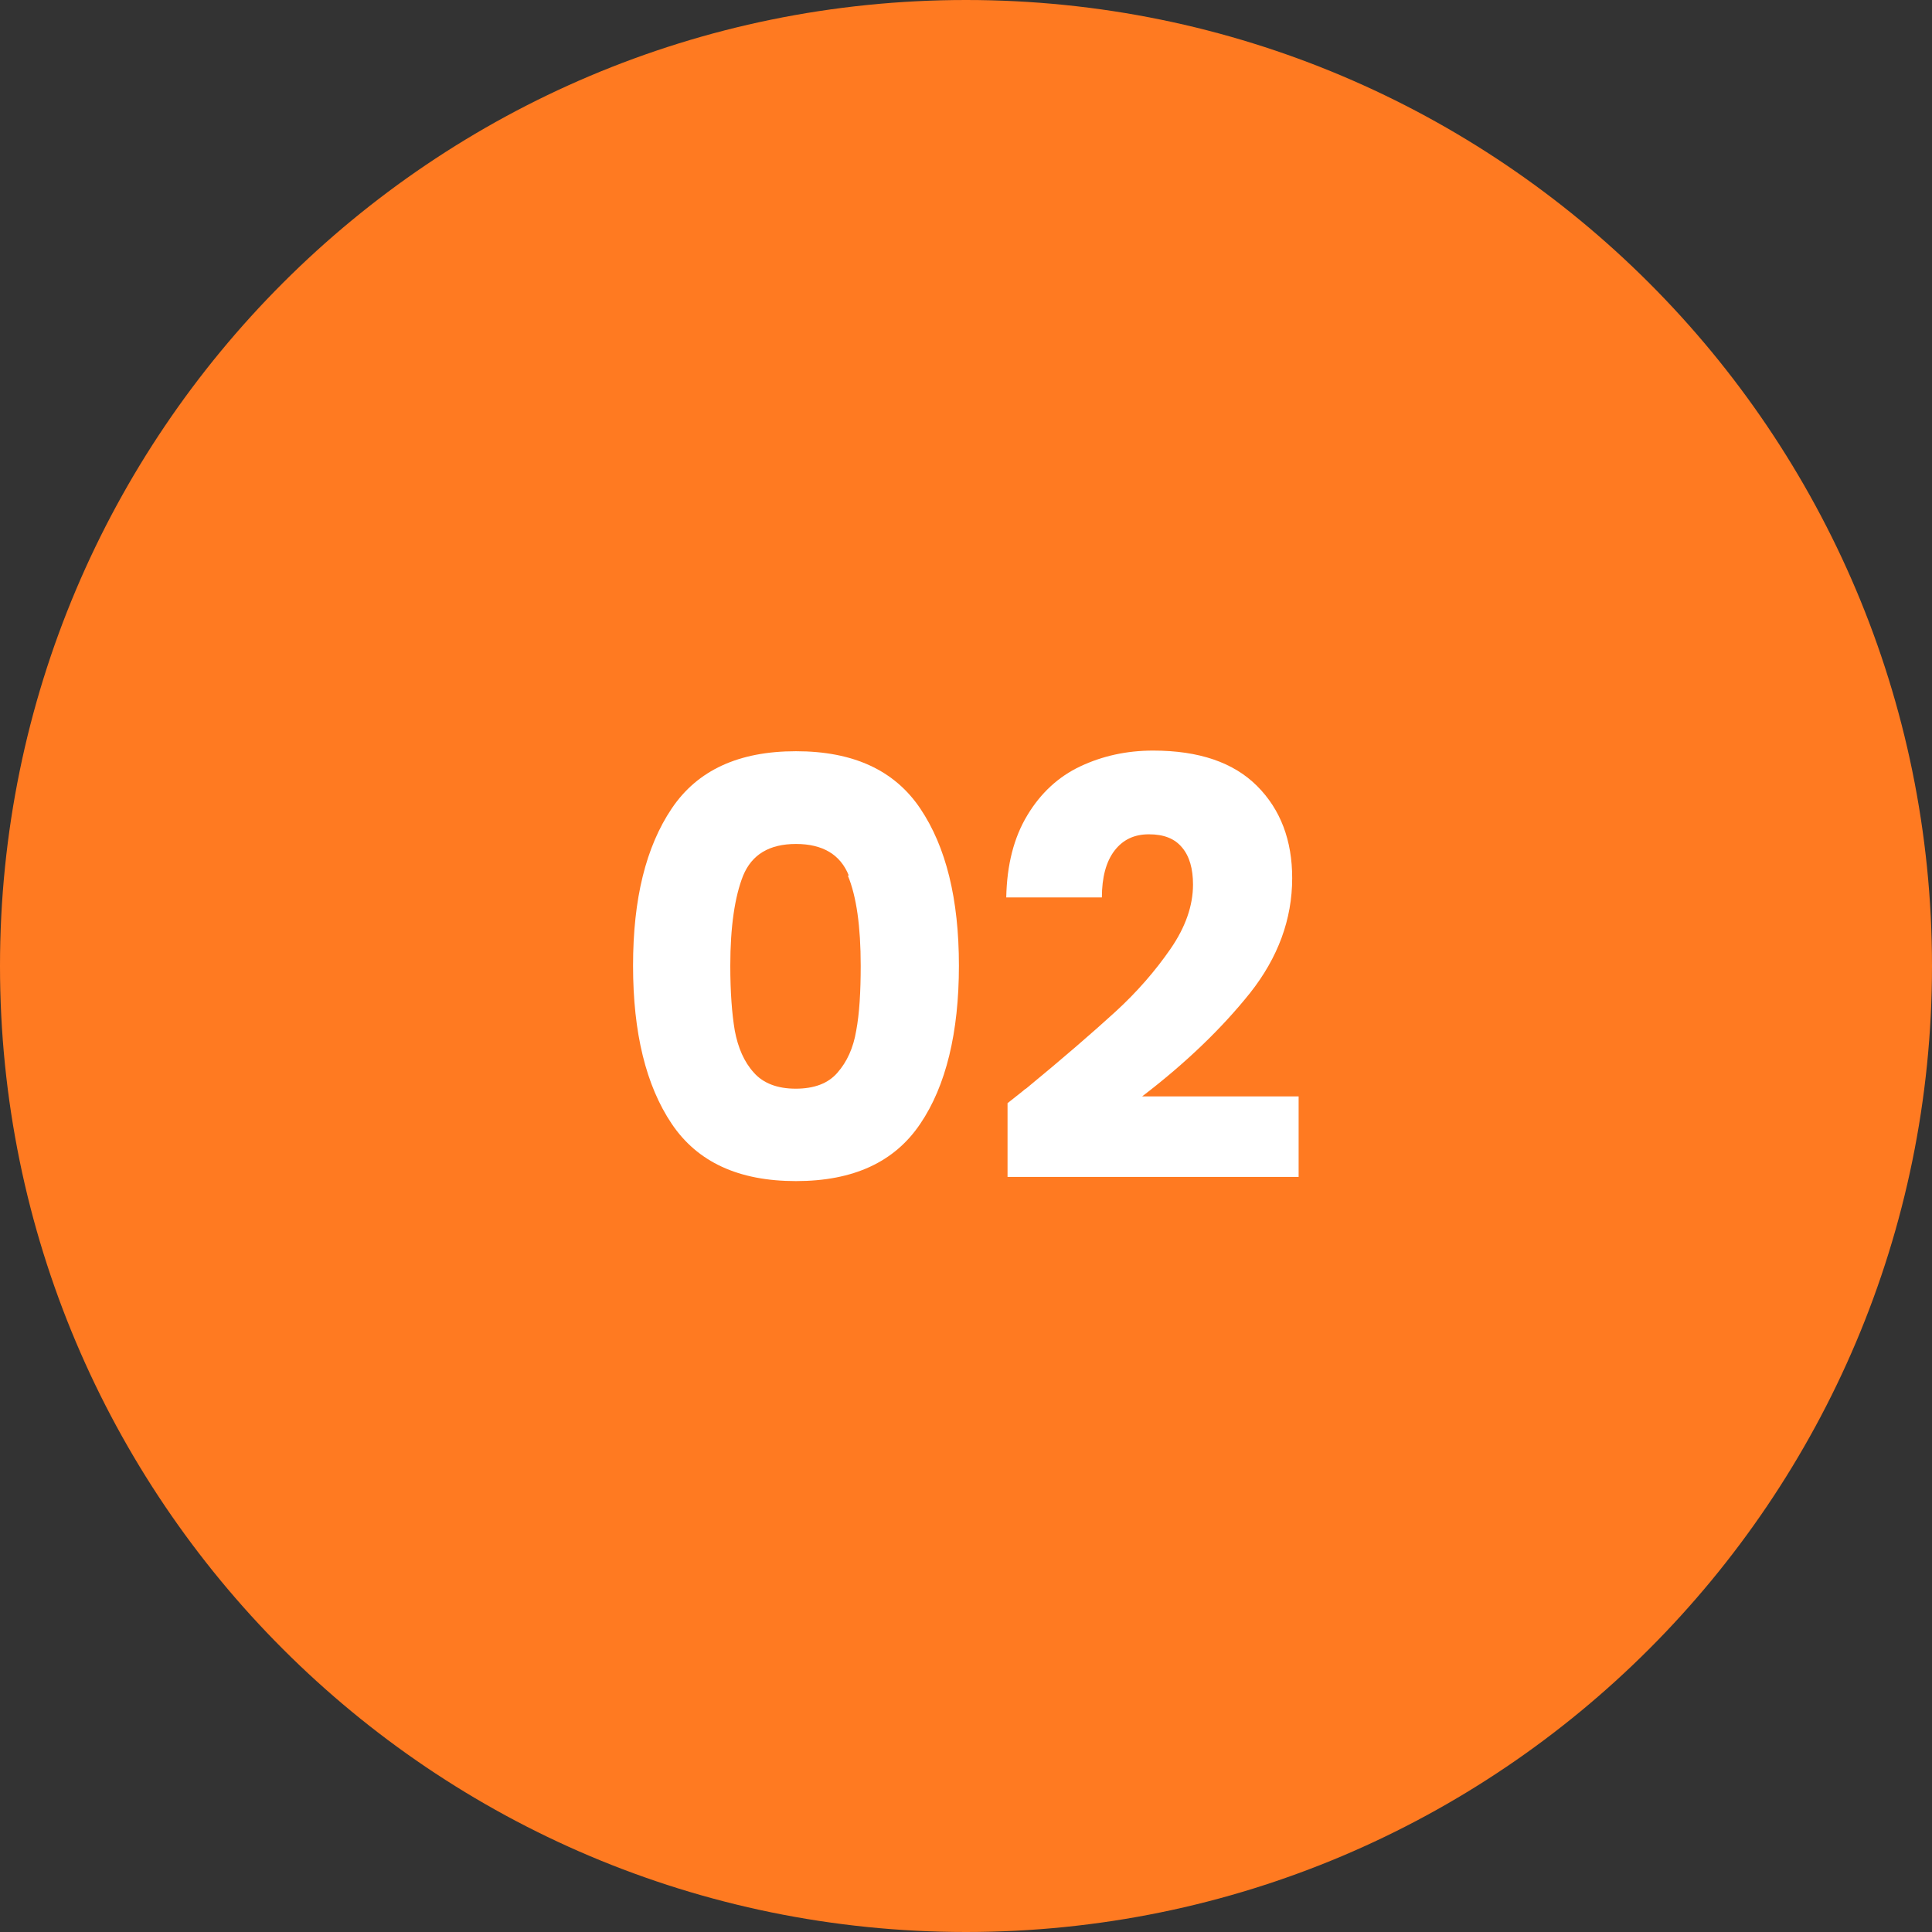
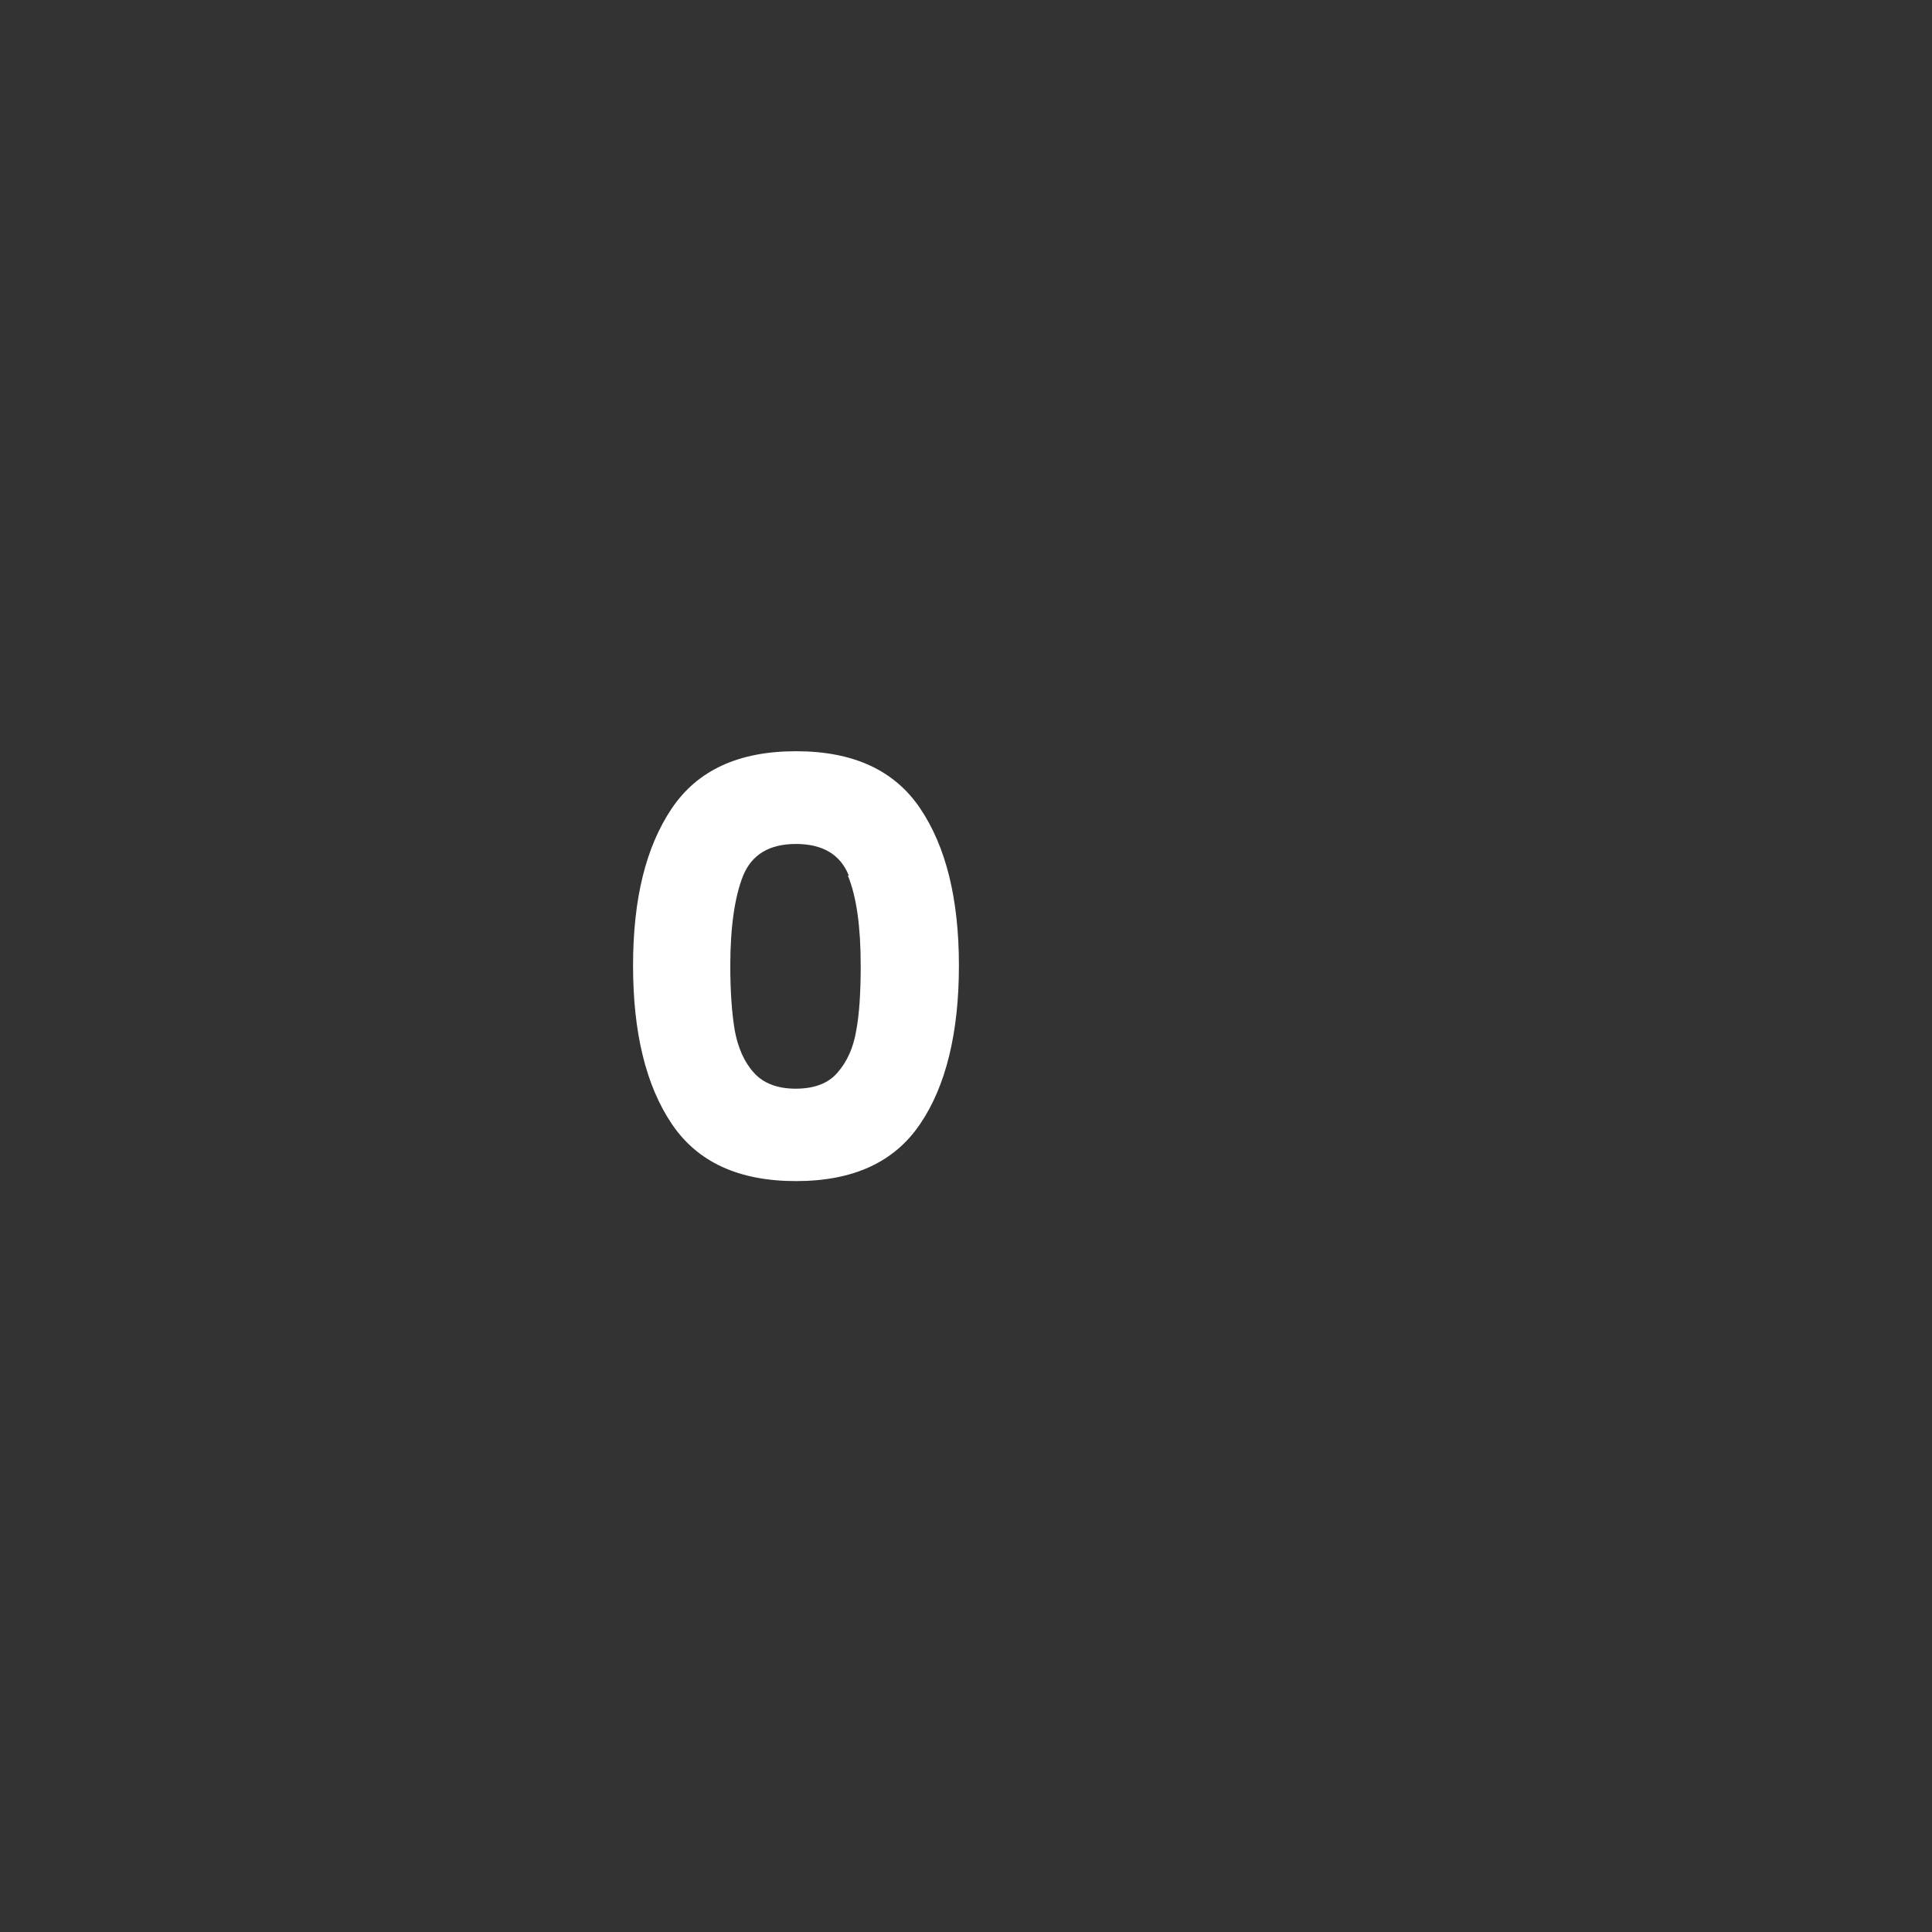
<svg xmlns="http://www.w3.org/2000/svg" id="_レイヤー_1" data-name="レイヤー 1" viewBox="0 0 60 60">
  <rect x="0" y="0" width="60" height="60" fill="#333333" stroke="none" />
  <defs>
    <style>
      .cls-1 {
        fill: #fff;
      }

      .cls-2 {
        fill: #ff7a21;
        fill-rule: evenodd;
      }
    </style>
  </defs>
-   <path class="cls-2" d="M30,0c16.57,0,30,13.43,30,30s-13.43,30-30,30S0,46.57,0,30,13.43,0,30,0Z" />
  <g>
    <path class="cls-1" d="M20.86,25.11c.8-1.19,2.08-1.78,3.86-1.78s3.06.59,3.86,1.78c.8,1.19,1.2,2.81,1.2,4.88s-.4,3.73-1.2,4.91c-.8,1.19-2.08,1.78-3.86,1.78s-3.06-.59-3.86-1.78c-.8-1.19-1.2-2.83-1.2-4.91s.4-3.69,1.2-4.88ZM26.36,27.19c-.26-.65-.81-.98-1.64-.98s-1.37.33-1.64.98c-.26.65-.4,1.59-.4,2.8,0,.82.05,1.49.14,2.02.1.53.29.97.59,1.3.29.33.73.5,1.3.5s1.01-.16,1.3-.5c.29-.33.49-.76.58-1.3.1-.53.14-1.21.14-2.02,0-1.21-.13-2.15-.4-2.8Z" />
-     <path class="cls-1" d="M31.85,33.82c1.18-.97,2.1-1.77,2.78-2.39.68-.62,1.25-1.28,1.72-1.96.47-.68.7-1.35.7-2,0-.49-.11-.88-.34-1.15-.23-.28-.57-.41-1.03-.41s-.81.17-1.07.51c-.26.34-.39.83-.39,1.45h-2.97c.02-1.02.24-1.87.66-2.56.41-.68.96-1.19,1.64-1.51s1.43-.49,2.26-.49c1.43,0,2.5.37,3.23,1.1.73.73,1.09,1.69,1.09,2.86,0,1.28-.44,2.47-1.31,3.57-.88,1.1-1.99,2.17-3.35,3.21h4.86v2.5h-9.04v-2.29c.41-.32.59-.47.56-.45Z" />
  </g>
</svg>